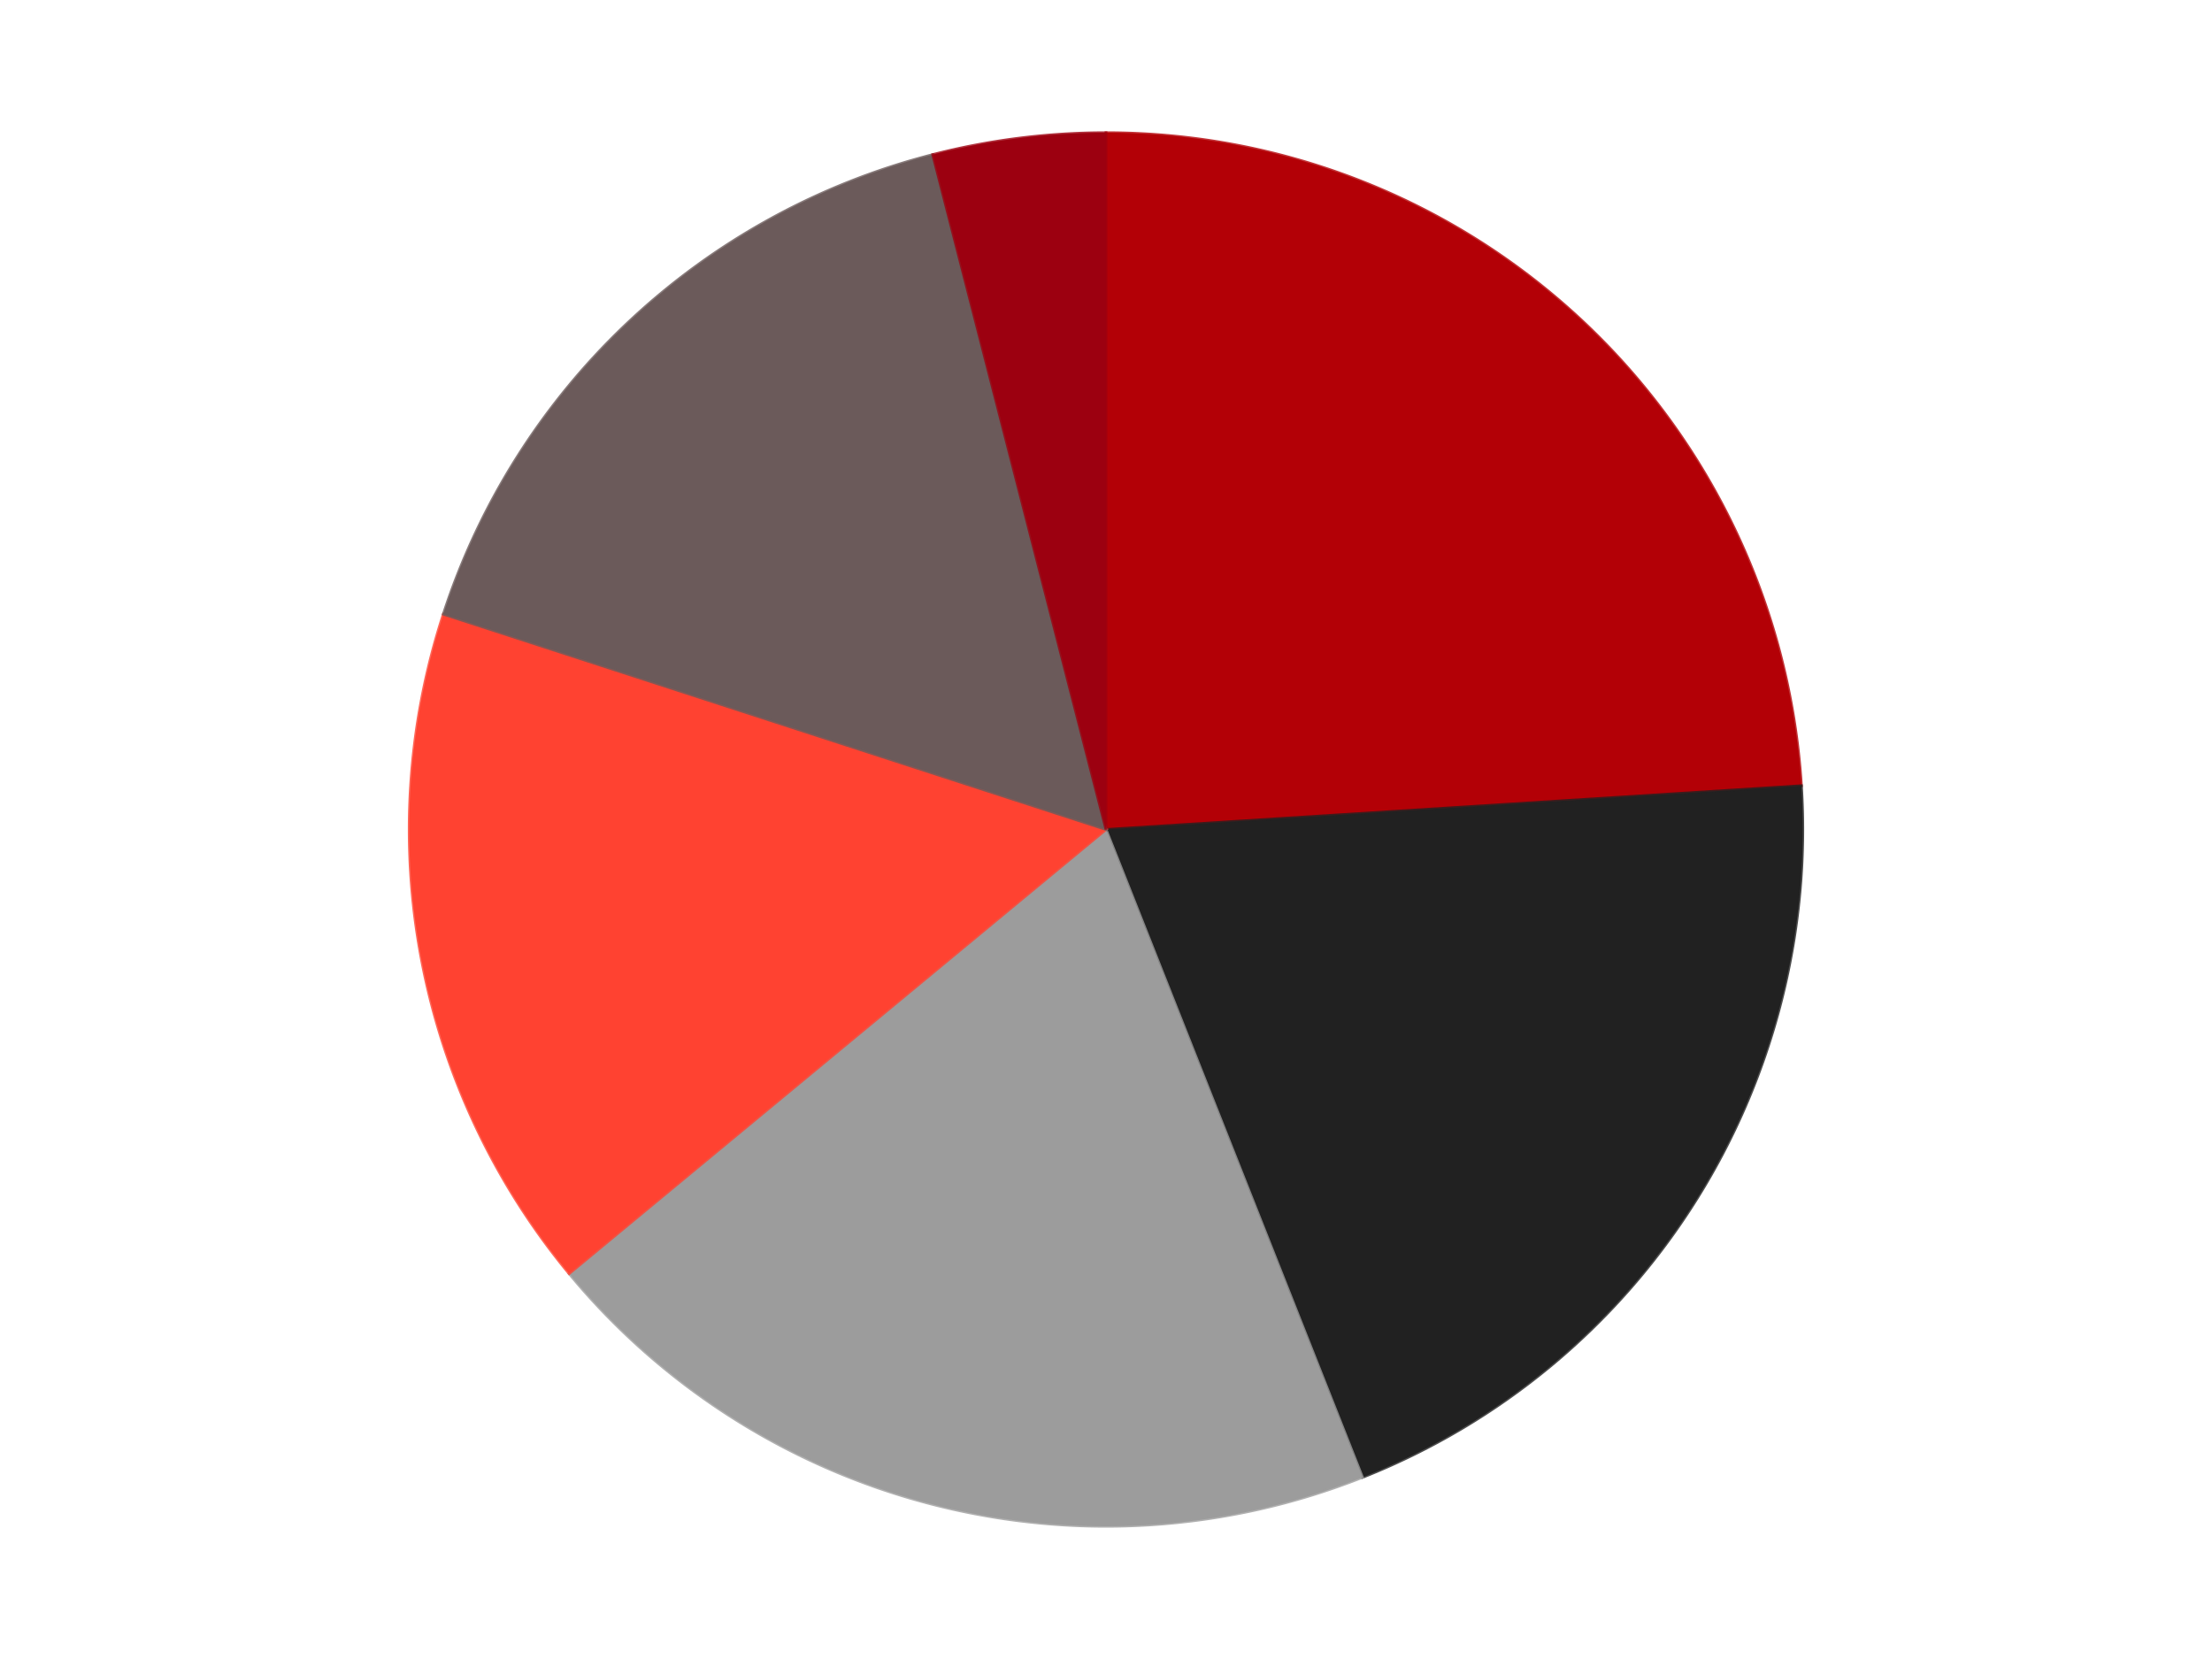
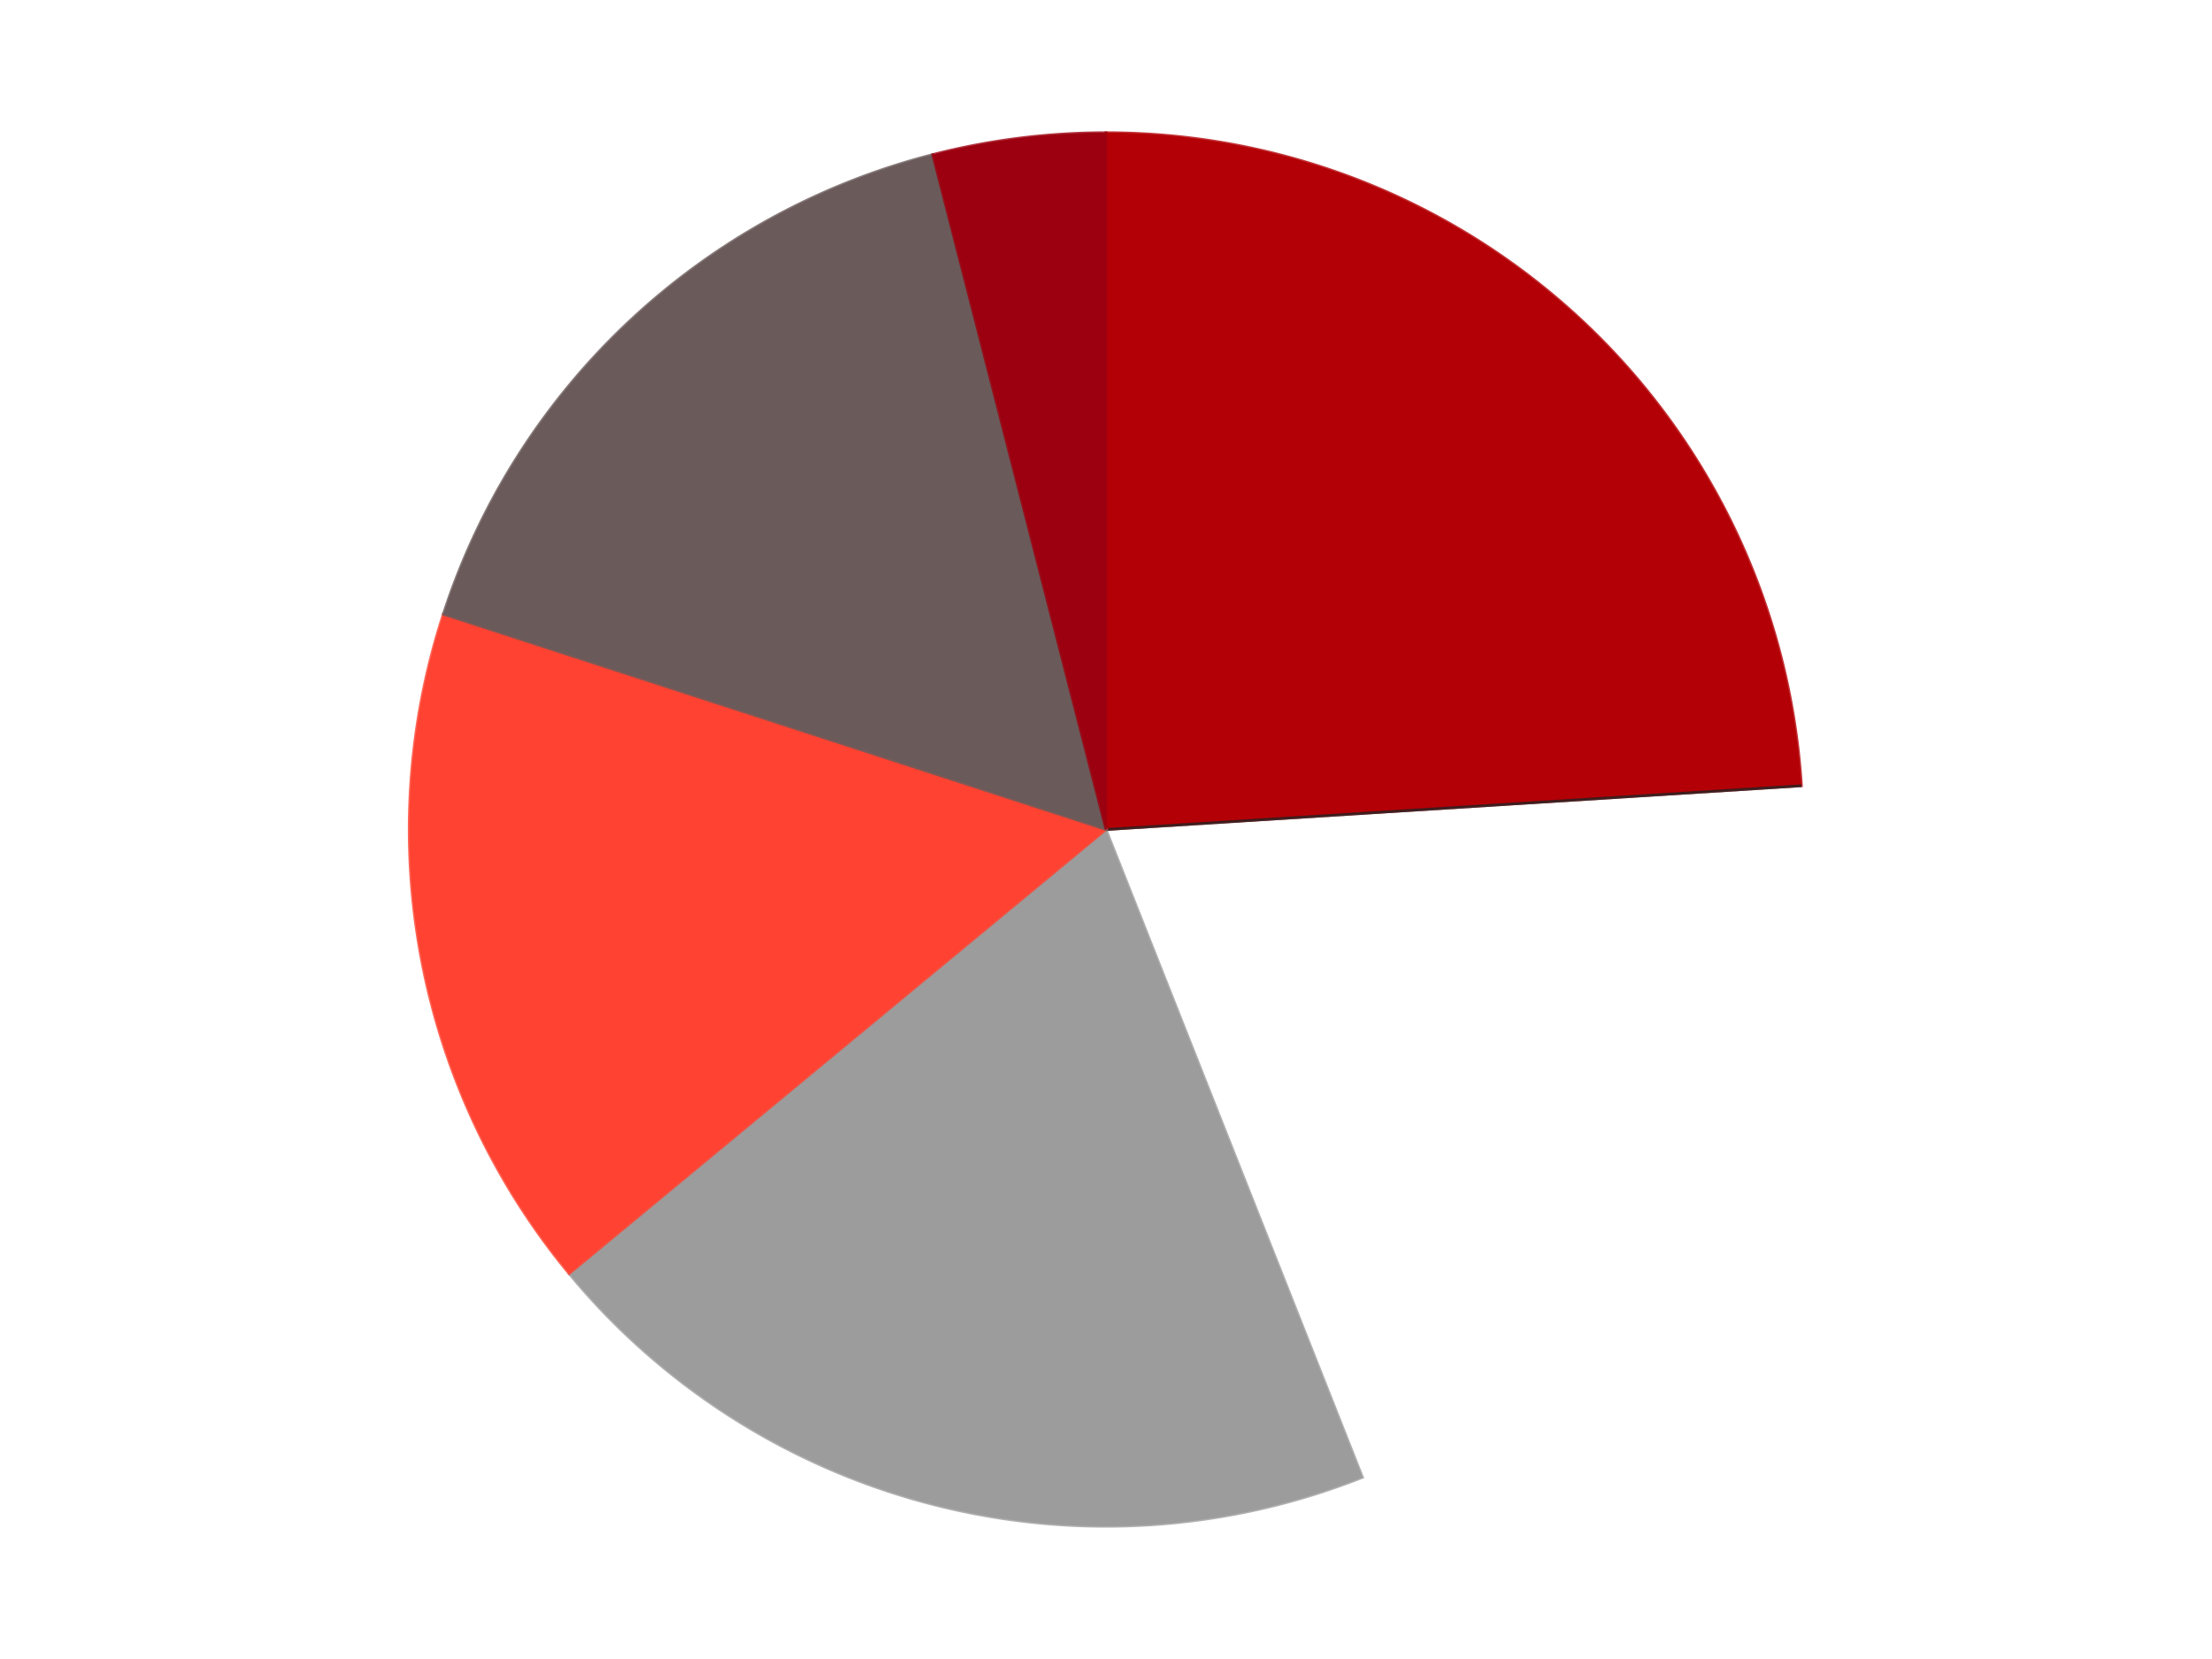
<svg xmlns="http://www.w3.org/2000/svg" xmlns:xlink="http://www.w3.org/1999/xlink" id="chart-4e5f1188-f04c-4f61-a6f6-4b108875a43f" class="pygal-chart" viewBox="0 0 800 600">
  <defs>
    <style type="text/css">#chart-4e5f1188-f04c-4f61-a6f6-4b108875a43f{-webkit-user-select:none;-webkit-font-smoothing:antialiased;font-family:Consolas,"Liberation Mono",Menlo,Courier,monospace}#chart-4e5f1188-f04c-4f61-a6f6-4b108875a43f .title{font-family:Consolas,"Liberation Mono",Menlo,Courier,monospace;font-size:16px}#chart-4e5f1188-f04c-4f61-a6f6-4b108875a43f .legends .legend text{font-family:Consolas,"Liberation Mono",Menlo,Courier,monospace;font-size:14px}#chart-4e5f1188-f04c-4f61-a6f6-4b108875a43f .axis text{font-family:Consolas,"Liberation Mono",Menlo,Courier,monospace;font-size:10px}#chart-4e5f1188-f04c-4f61-a6f6-4b108875a43f .axis text.major{font-family:Consolas,"Liberation Mono",Menlo,Courier,monospace;font-size:10px}#chart-4e5f1188-f04c-4f61-a6f6-4b108875a43f .text-overlay text.value{font-family:Consolas,"Liberation Mono",Menlo,Courier,monospace;font-size:16px}#chart-4e5f1188-f04c-4f61-a6f6-4b108875a43f .text-overlay text.label{font-family:Consolas,"Liberation Mono",Menlo,Courier,monospace;font-size:10px}#chart-4e5f1188-f04c-4f61-a6f6-4b108875a43f .tooltip{font-family:Consolas,"Liberation Mono",Menlo,Courier,monospace;font-size:14px}#chart-4e5f1188-f04c-4f61-a6f6-4b108875a43f text.no_data{font-family:Consolas,"Liberation Mono",Menlo,Courier,monospace;font-size:64px}
#chart-4e5f1188-f04c-4f61-a6f6-4b108875a43f{background-color:transparent}#chart-4e5f1188-f04c-4f61-a6f6-4b108875a43f path,#chart-4e5f1188-f04c-4f61-a6f6-4b108875a43f line,#chart-4e5f1188-f04c-4f61-a6f6-4b108875a43f rect,#chart-4e5f1188-f04c-4f61-a6f6-4b108875a43f circle{-webkit-transition:150ms;-moz-transition:150ms;transition:150ms}#chart-4e5f1188-f04c-4f61-a6f6-4b108875a43f .graph &gt; .background{fill:transparent}#chart-4e5f1188-f04c-4f61-a6f6-4b108875a43f .plot &gt; .background{fill:transparent}#chart-4e5f1188-f04c-4f61-a6f6-4b108875a43f .graph{fill:rgba(0,0,0,.87)}#chart-4e5f1188-f04c-4f61-a6f6-4b108875a43f text.no_data{fill:rgba(0,0,0,1)}#chart-4e5f1188-f04c-4f61-a6f6-4b108875a43f .title{fill:rgba(0,0,0,1)}#chart-4e5f1188-f04c-4f61-a6f6-4b108875a43f .legends .legend text{fill:rgba(0,0,0,.87)}#chart-4e5f1188-f04c-4f61-a6f6-4b108875a43f .legends .legend:hover text{fill:rgba(0,0,0,1)}#chart-4e5f1188-f04c-4f61-a6f6-4b108875a43f .axis .line{stroke:rgba(0,0,0,1)}#chart-4e5f1188-f04c-4f61-a6f6-4b108875a43f .axis .guide.line{stroke:rgba(0,0,0,.54)}#chart-4e5f1188-f04c-4f61-a6f6-4b108875a43f .axis .major.line{stroke:rgba(0,0,0,.87)}#chart-4e5f1188-f04c-4f61-a6f6-4b108875a43f .axis text.major{fill:rgba(0,0,0,1)}#chart-4e5f1188-f04c-4f61-a6f6-4b108875a43f .axis.y .guides:hover .guide.line,#chart-4e5f1188-f04c-4f61-a6f6-4b108875a43f .line-graph .axis.x .guides:hover .guide.line,#chart-4e5f1188-f04c-4f61-a6f6-4b108875a43f .stackedline-graph .axis.x .guides:hover .guide.line,#chart-4e5f1188-f04c-4f61-a6f6-4b108875a43f .xy-graph .axis.x .guides:hover .guide.line{stroke:rgba(0,0,0,1)}#chart-4e5f1188-f04c-4f61-a6f6-4b108875a43f .axis .guides:hover text{fill:rgba(0,0,0,1)}#chart-4e5f1188-f04c-4f61-a6f6-4b108875a43f .reactive{fill-opacity:1.0;stroke-opacity:.8;stroke-width:1}#chart-4e5f1188-f04c-4f61-a6f6-4b108875a43f .ci{stroke:rgba(0,0,0,.87)}#chart-4e5f1188-f04c-4f61-a6f6-4b108875a43f .reactive.active,#chart-4e5f1188-f04c-4f61-a6f6-4b108875a43f .active .reactive{fill-opacity:0.6;stroke-opacity:.9;stroke-width:4}#chart-4e5f1188-f04c-4f61-a6f6-4b108875a43f .ci .reactive.active{stroke-width:1.5}#chart-4e5f1188-f04c-4f61-a6f6-4b108875a43f .series text{fill:rgba(0,0,0,1)}#chart-4e5f1188-f04c-4f61-a6f6-4b108875a43f .tooltip rect{fill:transparent;stroke:rgba(0,0,0,1);-webkit-transition:opacity 150ms;-moz-transition:opacity 150ms;transition:opacity 150ms}#chart-4e5f1188-f04c-4f61-a6f6-4b108875a43f .tooltip .label{fill:rgba(0,0,0,.87)}#chart-4e5f1188-f04c-4f61-a6f6-4b108875a43f .tooltip .label{fill:rgba(0,0,0,.87)}#chart-4e5f1188-f04c-4f61-a6f6-4b108875a43f .tooltip .legend{font-size:.8em;fill:rgba(0,0,0,.54)}#chart-4e5f1188-f04c-4f61-a6f6-4b108875a43f .tooltip .x_label{font-size:.6em;fill:rgba(0,0,0,1)}#chart-4e5f1188-f04c-4f61-a6f6-4b108875a43f .tooltip .xlink{font-size:.5em;text-decoration:underline}#chart-4e5f1188-f04c-4f61-a6f6-4b108875a43f .tooltip .value{font-size:1.5em}#chart-4e5f1188-f04c-4f61-a6f6-4b108875a43f .bound{font-size:.5em}#chart-4e5f1188-f04c-4f61-a6f6-4b108875a43f .max-value{font-size:.75em;fill:rgba(0,0,0,.54)}#chart-4e5f1188-f04c-4f61-a6f6-4b108875a43f .map-element{fill:transparent;stroke:rgba(0,0,0,.54) !important}#chart-4e5f1188-f04c-4f61-a6f6-4b108875a43f .map-element .reactive{fill-opacity:inherit;stroke-opacity:inherit}#chart-4e5f1188-f04c-4f61-a6f6-4b108875a43f .color-0,#chart-4e5f1188-f04c-4f61-a6f6-4b108875a43f .color-0 a:visited{stroke:#F44336;fill:#F44336}#chart-4e5f1188-f04c-4f61-a6f6-4b108875a43f .color-1,#chart-4e5f1188-f04c-4f61-a6f6-4b108875a43f .color-1 a:visited{stroke:#3F51B5;fill:#3F51B5}#chart-4e5f1188-f04c-4f61-a6f6-4b108875a43f .color-2,#chart-4e5f1188-f04c-4f61-a6f6-4b108875a43f .color-2 a:visited{stroke:#009688;fill:#009688}#chart-4e5f1188-f04c-4f61-a6f6-4b108875a43f .color-3,#chart-4e5f1188-f04c-4f61-a6f6-4b108875a43f .color-3 a:visited{stroke:#FFC107;fill:#FFC107}#chart-4e5f1188-f04c-4f61-a6f6-4b108875a43f .color-4,#chart-4e5f1188-f04c-4f61-a6f6-4b108875a43f .color-4 a:visited{stroke:#FF5722;fill:#FF5722}#chart-4e5f1188-f04c-4f61-a6f6-4b108875a43f .color-5,#chart-4e5f1188-f04c-4f61-a6f6-4b108875a43f .color-5 a:visited{stroke:#9C27B0;fill:#9C27B0}#chart-4e5f1188-f04c-4f61-a6f6-4b108875a43f .text-overlay .color-0 text{fill:black}#chart-4e5f1188-f04c-4f61-a6f6-4b108875a43f .text-overlay .color-1 text{fill:black}#chart-4e5f1188-f04c-4f61-a6f6-4b108875a43f .text-overlay .color-2 text{fill:black}#chart-4e5f1188-f04c-4f61-a6f6-4b108875a43f .text-overlay .color-3 text{fill:black}#chart-4e5f1188-f04c-4f61-a6f6-4b108875a43f .text-overlay .color-4 text{fill:black}#chart-4e5f1188-f04c-4f61-a6f6-4b108875a43f .text-overlay .color-5 text{fill:black}
#chart-4e5f1188-f04c-4f61-a6f6-4b108875a43f text.no_data{text-anchor:middle}#chart-4e5f1188-f04c-4f61-a6f6-4b108875a43f .guide.line{fill:none}#chart-4e5f1188-f04c-4f61-a6f6-4b108875a43f .centered{text-anchor:middle}#chart-4e5f1188-f04c-4f61-a6f6-4b108875a43f .title{text-anchor:middle}#chart-4e5f1188-f04c-4f61-a6f6-4b108875a43f .legends .legend text{fill-opacity:1}#chart-4e5f1188-f04c-4f61-a6f6-4b108875a43f .axis.x text{text-anchor:middle}#chart-4e5f1188-f04c-4f61-a6f6-4b108875a43f .axis.x:not(.web) text[transform]{text-anchor:start}#chart-4e5f1188-f04c-4f61-a6f6-4b108875a43f .axis.x:not(.web) text[transform].backwards{text-anchor:end}#chart-4e5f1188-f04c-4f61-a6f6-4b108875a43f .axis.y text{text-anchor:end}#chart-4e5f1188-f04c-4f61-a6f6-4b108875a43f .axis.y text[transform].backwards{text-anchor:start}#chart-4e5f1188-f04c-4f61-a6f6-4b108875a43f .axis.y2 text{text-anchor:start}#chart-4e5f1188-f04c-4f61-a6f6-4b108875a43f .axis.y2 text[transform].backwards{text-anchor:end}#chart-4e5f1188-f04c-4f61-a6f6-4b108875a43f .axis .guide.line{stroke-dasharray:4,4;stroke:black}#chart-4e5f1188-f04c-4f61-a6f6-4b108875a43f .axis .major.guide.line{stroke-dasharray:6,6;stroke:black}#chart-4e5f1188-f04c-4f61-a6f6-4b108875a43f .horizontal .axis.y .guide.line,#chart-4e5f1188-f04c-4f61-a6f6-4b108875a43f .horizontal .axis.y2 .guide.line,#chart-4e5f1188-f04c-4f61-a6f6-4b108875a43f .vertical .axis.x .guide.line{opacity:0}#chart-4e5f1188-f04c-4f61-a6f6-4b108875a43f .horizontal .axis.always_show .guide.line,#chart-4e5f1188-f04c-4f61-a6f6-4b108875a43f .vertical .axis.always_show .guide.line{opacity:1 !important}#chart-4e5f1188-f04c-4f61-a6f6-4b108875a43f .axis.y .guides:hover .guide.line,#chart-4e5f1188-f04c-4f61-a6f6-4b108875a43f .axis.y2 .guides:hover .guide.line,#chart-4e5f1188-f04c-4f61-a6f6-4b108875a43f .axis.x .guides:hover .guide.line{opacity:1}#chart-4e5f1188-f04c-4f61-a6f6-4b108875a43f .axis .guides:hover text{opacity:1}#chart-4e5f1188-f04c-4f61-a6f6-4b108875a43f .nofill{fill:none}#chart-4e5f1188-f04c-4f61-a6f6-4b108875a43f .subtle-fill{fill-opacity:.2}#chart-4e5f1188-f04c-4f61-a6f6-4b108875a43f .dot{stroke-width:1px;fill-opacity:1;stroke-opacity:1}#chart-4e5f1188-f04c-4f61-a6f6-4b108875a43f .dot.active{stroke-width:5px}#chart-4e5f1188-f04c-4f61-a6f6-4b108875a43f .dot.negative{fill:transparent}#chart-4e5f1188-f04c-4f61-a6f6-4b108875a43f text,#chart-4e5f1188-f04c-4f61-a6f6-4b108875a43f tspan{stroke:none !important}#chart-4e5f1188-f04c-4f61-a6f6-4b108875a43f .series text.active{opacity:1}#chart-4e5f1188-f04c-4f61-a6f6-4b108875a43f .tooltip rect{fill-opacity:.95;stroke-width:.5}#chart-4e5f1188-f04c-4f61-a6f6-4b108875a43f .tooltip text{fill-opacity:1}#chart-4e5f1188-f04c-4f61-a6f6-4b108875a43f .showable{visibility:hidden}#chart-4e5f1188-f04c-4f61-a6f6-4b108875a43f .showable.shown{visibility:visible}#chart-4e5f1188-f04c-4f61-a6f6-4b108875a43f .gauge-background{fill:rgba(229,229,229,1);stroke:none}#chart-4e5f1188-f04c-4f61-a6f6-4b108875a43f .bg-lines{stroke:transparent;stroke-width:2px}</style>
    <script type="text/javascript">window.pygal = window.pygal || {};window.pygal.config = window.pygal.config || {};window.pygal.config['4e5f1188-f04c-4f61-a6f6-4b108875a43f'] = {"allow_interruptions": false, "box_mode": "extremes", "classes": ["pygal-chart"], "css": ["file://style.css", "file://graph.css"], "defs": [], "disable_xml_declaration": false, "dots_size": 2.5, "dynamic_print_values": false, "explicit_size": false, "fill": false, "force_uri_protocol": "https", "formatter": null, "half_pie": false, "height": 600, "include_x_axis": false, "inner_radius": 0, "interpolate": null, "interpolation_parameters": {}, "interpolation_precision": 250, "inverse_y_axis": false, "js": ["//kozea.github.io/pygal.js/2.0.x/pygal-tooltips.min.js"], "legend_at_bottom": false, "legend_at_bottom_columns": null, "legend_box_size": 12, "logarithmic": false, "margin": 20, "margin_bottom": null, "margin_left": null, "margin_right": null, "margin_top": null, "max_scale": 16, "min_scale": 4, "missing_value_fill_truncation": "x", "no_data_text": "No data", "no_prefix": false, "order_min": null, "pretty_print": false, "print_labels": false, "print_values": false, "print_values_position": "center", "print_zeroes": true, "range": null, "rounded_bars": null, "secondary_range": null, "show_dots": true, "show_legend": false, "show_minor_x_labels": true, "show_minor_y_labels": true, "show_only_major_dots": false, "show_x_guides": false, "show_x_labels": true, "show_y_guides": true, "show_y_labels": true, "spacing": 10, "stack_from_top": false, "strict": false, "stroke": true, "stroke_style": null, "style": {"background": "transparent", "ci_colors": [], "colors": ["#F44336", "#3F51B5", "#009688", "#FFC107", "#FF5722", "#9C27B0", "#03A9F4", "#8BC34A", "#FF9800", "#E91E63", "#2196F3", "#4CAF50", "#FFEB3B", "#673AB7", "#00BCD4", "#CDDC39", "#9E9E9E", "#607D8B"], "dot_opacity": "1", "font_family": "Consolas, \"Liberation Mono\", Menlo, Courier, monospace", "foreground": "rgba(0, 0, 0, .87)", "foreground_strong": "rgba(0, 0, 0, 1)", "foreground_subtle": "rgba(0, 0, 0, .54)", "guide_stroke_color": "black", "guide_stroke_dasharray": "4,4", "label_font_family": "Consolas, \"Liberation Mono\", Menlo, Courier, monospace", "label_font_size": 10, "legend_font_family": "Consolas, \"Liberation Mono\", Menlo, Courier, monospace", "legend_font_size": 14, "major_guide_stroke_color": "black", "major_guide_stroke_dasharray": "6,6", "major_label_font_family": "Consolas, \"Liberation Mono\", Menlo, Courier, monospace", "major_label_font_size": 10, "no_data_font_family": "Consolas, \"Liberation Mono\", Menlo, Courier, monospace", "no_data_font_size": 64, "opacity": "1.0", "opacity_hover": "0.6", "plot_background": "transparent", "stroke_opacity": ".8", "stroke_opacity_hover": ".9", "stroke_width": "1", "stroke_width_hover": "4", "title_font_family": "Consolas, \"Liberation Mono\", Menlo, Courier, monospace", "title_font_size": 16, "tooltip_font_family": "Consolas, \"Liberation Mono\", Menlo, Courier, monospace", "tooltip_font_size": 14, "transition": "150ms", "value_background": "rgba(229, 229, 229, 1)", "value_colors": [], "value_font_family": "Consolas, \"Liberation Mono\", Menlo, Courier, monospace", "value_font_size": 16, "value_label_font_family": "Consolas, \"Liberation Mono\", Menlo, Courier, monospace", "value_label_font_size": 10}, "title": null, "tooltip_border_radius": 0, "tooltip_fancy_mode": true, "truncate_label": null, "truncate_legend": null, "width": 800, "x_label_rotation": 0, "x_labels": null, "x_labels_major": null, "x_labels_major_count": null, "x_labels_major_every": null, "x_title": null, "xrange": null, "y_label_rotation": 0, "y_labels": null, "y_labels_major": null, "y_labels_major_count": null, "y_labels_major_every": null, "y_title": null, "zero": 0, "legends": ["Red", "Black", "Light Gray", "Trans-Neon Orange", "Dark Gray", "Trans-Red"]}</script>
    <script type="text/javascript" xlink:href="https://kozea.github.io/pygal.js/2.0.x/pygal-tooltips.min.js" />
  </defs>
  <title>Pygal</title>
  <g class="graph pie-graph vertical">
-     <rect x="0" y="0" width="800" height="600" class="background" />
    <g transform="translate(20, 20)" class="plot">
      <rect x="0" y="0" width="760" height="560" class="background" />
      <g class="series serie-0 color-0">
        <g class="slices">
          <g class="slice" style="fill: #B30006; stroke: #B30006">
            <path d="M380 28 A252 252 0 0 1 631.503 264.177 L380 280 A0 0 0 0 0 380 280 z" class="slice reactive tooltip-trigger" />
            <desc class="value">6</desc>
            <desc class="x centered">466.2529353470148</desc>
            <desc class="y centered">188.14995294490214</desc>
          </g>
        </g>
      </g>
      <g class="series serie-1 color-1">
        <g class="slices">
          <g class="slice" style="fill: #212121; stroke: #212121">
-             <path d="M631.503 264.177 A252 252 0 0 1 472.767 514.304 L380 280 A0 0 0 0 0 380 280 z" class="slice reactive tooltip-trigger" />
+             <path d="M631.503 264.177 L380 280 A0 0 0 0 0 380 280 z" class="slice reactive tooltip-trigger" />
            <desc class="value">5</desc>
            <desc class="x centered">486.3853186132539</desc>
            <desc class="y centered">347.5141761673535</desc>
          </g>
        </g>
      </g>
      <g class="series serie-2 color-2">
        <g class="slices">
          <g class="slice" style="fill: #9C9C9C; stroke: #9C9C9C">
            <path d="M472.767 514.304 A252 252 0 0 1 185.831 440.631 L380 280 A0 0 0 0 0 380 280 z" class="slice reactive tooltip-trigger" />
            <desc class="value">5</desc>
            <desc class="x centered">348.6650742172283</desc>
            <desc class="y centered">402.0414783022075</desc>
          </g>
        </g>
      </g>
      <g class="series serie-3 color-3">
        <g class="slices">
          <g class="slice" style="fill: #FF4231; stroke: #FF4231">
            <path d="M185.831 440.631 A252 252 0 0 1 140.334 202.128 L380 280 A0 0 0 0 0 380 280 z" class="slice reactive tooltip-trigger" />
            <desc class="value">4</desc>
            <desc class="x centered">256.2318064081852</desc>
            <desc class="y centered">303.6100456378013</desc>
          </g>
        </g>
      </g>
      <g class="series serie-4 color-4">
        <g class="slices">
          <g class="slice" style="fill: #6B5A5A; stroke: #6B5A5A">
            <path d="M140.334 202.128 A252 252 0 0 1 317.33 35.917 L380 280 A0 0 0 0 0 380 280 z" class="slice reactive tooltip-trigger" />
            <desc class="value">4</desc>
            <desc class="x centered">293.74706465298516</desc>
            <desc class="y centered">188.14995294490217</desc>
          </g>
        </g>
      </g>
      <g class="series serie-5 color-5">
        <g class="slices">
          <g class="slice" style="fill: #9C0010; stroke: #9C0010">
            <path d="M317.33 35.917 A252 252 0 0 1 380 28 L380 280 A0 0 0 0 0 380 280 z" class="slice reactive tooltip-trigger" />
            <desc class="value">1</desc>
            <desc class="x centered">364.2080125708976</desc>
            <desc class="y centered">154.9935476343758</desc>
          </g>
        </g>
      </g>
    </g>
    <g class="titles" />
    <g transform="translate(20, 20)" class="plot overlay">
      <g class="series serie-0 color-0" />
      <g class="series serie-1 color-1" />
      <g class="series serie-2 color-2" />
      <g class="series serie-3 color-3" />
      <g class="series serie-4 color-4" />
      <g class="series serie-5 color-5" />
    </g>
    <g transform="translate(20, 20)" class="plot text-overlay">
      <g class="series serie-0 color-0" />
      <g class="series serie-1 color-1" />
      <g class="series serie-2 color-2" />
      <g class="series serie-3 color-3" />
      <g class="series serie-4 color-4" />
      <g class="series serie-5 color-5" />
    </g>
    <g transform="translate(20, 20)" class="plot tooltip-overlay">
      <g transform="translate(0 0)" style="opacity: 0" class="tooltip">
        <rect rx="0" ry="0" width="0" height="0" class="tooltip-box" />
        <g class="text" />
      </g>
    </g>
  </g>
</svg>